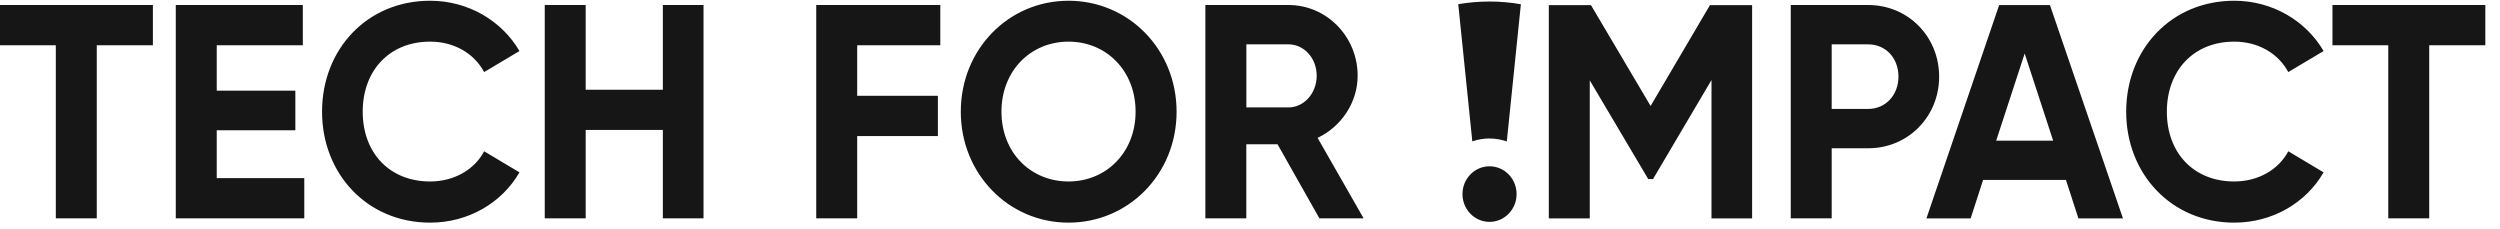
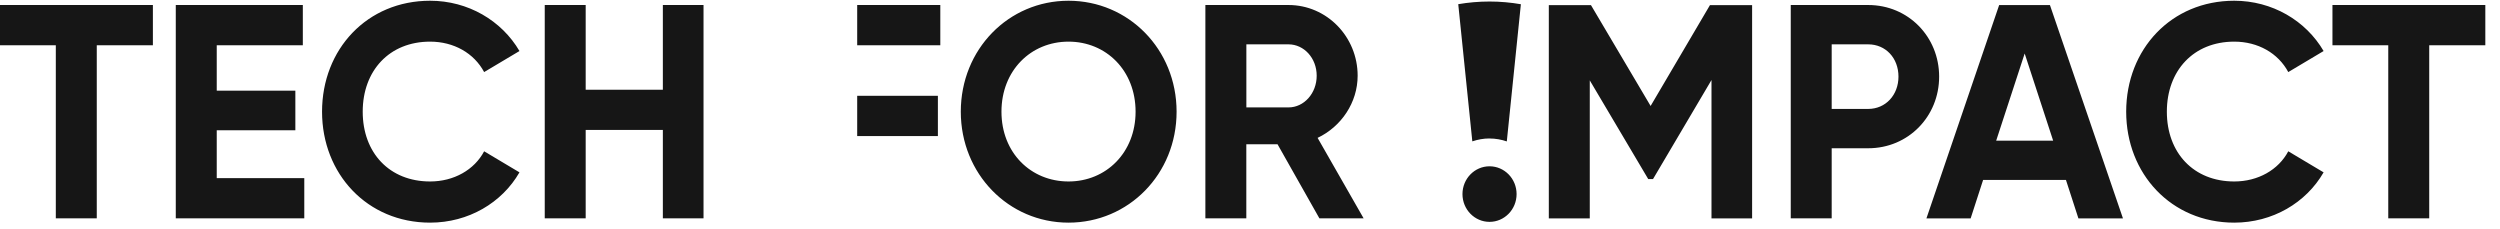
<svg xmlns="http://www.w3.org/2000/svg" width="153" height="14" viewBox="0 0 154 14" fill="none">
-   <path id="logo" d="M26.494 0C28.833 0 30.902 1.222 31.999 3.098L29.823 4.394C29.201 3.229 27.957 2.519 26.494 2.519C23.989 2.519 22.343 4.301 22.343 6.834C22.343 9.367 23.989 11.133 26.494 11.133C27.958 11.133 29.218 10.418 29.823 9.274L31.999 10.571C30.92 12.447 28.854 13.669 26.494 13.669C22.619 13.669 19.838 10.663 19.838 6.834C19.838 2.987 22.616 0 26.494 0ZM65.821 0C69.513 3.68492e-05 72.477 2.984 72.478 6.834C72.478 10.684 69.516 13.669 65.821 13.669C62.126 13.669 59.185 10.663 59.185 6.834C59.185 2.987 62.129 0 65.821 0ZM137.629 0C139.968 0 142.037 1.222 143.134 3.098L140.958 4.394C140.335 3.229 139.092 2.519 137.629 2.519C135.124 2.519 133.478 4.301 133.478 6.834C133.478 9.367 135.124 11.133 137.629 11.133C139.092 11.133 140.353 10.418 140.958 9.274L143.134 10.571C142.054 12.447 139.988 13.669 137.629 13.669C133.754 13.669 130.973 10.663 130.973 6.834C130.973 2.987 133.751 0 137.629 0ZM91.755 10.198C92.676 10.198 93.422 10.965 93.422 11.91C93.422 12.855 92.675 13.621 91.755 13.621C90.834 13.621 90.088 12.855 90.088 11.91C90.088 10.965 90.834 10.198 91.755 10.198ZM101.678 6.482L105.334 0.269H107.93V13.406H105.428V4.884L101.825 10.986H101.532L97.93 4.905V13.409H95.407V0.269H98.003L101.678 6.482ZM107.93 13.409V13.406H107.933L107.93 13.409ZM130.774 13.406H128.03L127.263 11.04H122.159L121.392 13.406H118.668L123.148 0.266H126.276L130.774 13.406ZM9.418 2.742H5.961V13.405H3.438V2.742H0V0.263H9.418V2.742ZM18.654 2.742H13.351V5.538H18.194V7.979H13.351V10.927H18.744V13.405H10.828V0.263H18.654V2.742ZM57.923 2.742H52.803V5.857H57.774V8.337H52.803V13.405H50.28V0.263H57.923V2.742ZM153.096 2.742H149.64V13.405H147.117V2.742H143.679V0.263H153.096V2.742ZM36.078 5.481H40.832V0.263H43.337V13.402H40.832V7.957H36.078V13.402H33.556V0.263H36.078V5.481ZM79.372 0.263C81.731 0.263 83.631 2.217 83.631 4.618C83.631 6.27 82.624 7.754 81.164 8.447L83.998 13.402H81.274L78.697 8.842H76.773V13.402H74.251V0.263H79.372ZM115.081 0.263C117.548 0.263 119.451 2.216 119.451 4.675C119.451 7.133 117.548 9.087 115.081 9.087H112.832V13.402H110.31V0.263H115.081ZM65.821 2.519C63.5 2.519 61.69 4.301 61.69 6.834C61.69 9.367 63.5 11.133 65.821 11.133C68.143 11.133 69.952 9.349 69.952 6.834C69.952 4.301 68.143 2.519 65.821 2.519ZM91.757 0.048C92.414 0.048 93.057 0.107 93.686 0.215L92.819 8.666C92.485 8.55 92.129 8.486 91.757 8.486V8.483C91.385 8.483 91.03 8.549 90.695 8.662L89.828 0.212C90.457 0.104 91.099 0.048 91.757 0.048ZM122.965 8.618H126.474L124.72 3.25L122.965 8.618ZM112.832 6.664H115.081C116.16 6.664 116.946 5.801 116.946 4.675C116.946 3.531 116.16 2.686 115.081 2.686H112.832V6.664ZM76.776 6.571H79.372C80.323 6.571 81.108 5.708 81.108 4.618C81.108 3.528 80.323 2.686 79.372 2.686H76.776V6.571Z" fill="#161616" />
+   <path id="logo" d="M26.494 0C28.833 0 30.902 1.222 31.999 3.098L29.823 4.394C29.201 3.229 27.957 2.519 26.494 2.519C23.989 2.519 22.343 4.301 22.343 6.834C22.343 9.367 23.989 11.133 26.494 11.133C27.958 11.133 29.218 10.418 29.823 9.274L31.999 10.571C30.92 12.447 28.854 13.669 26.494 13.669C22.619 13.669 19.838 10.663 19.838 6.834C19.838 2.987 22.616 0 26.494 0ZM65.821 0C69.513 3.68492e-05 72.477 2.984 72.478 6.834C72.478 10.684 69.516 13.669 65.821 13.669C62.126 13.669 59.185 10.663 59.185 6.834C59.185 2.987 62.129 0 65.821 0ZM137.629 0C139.968 0 142.037 1.222 143.134 3.098L140.958 4.394C140.335 3.229 139.092 2.519 137.629 2.519C135.124 2.519 133.478 4.301 133.478 6.834C133.478 9.367 135.124 11.133 137.629 11.133C139.092 11.133 140.353 10.418 140.958 9.274L143.134 10.571C142.054 12.447 139.988 13.669 137.629 13.669C133.754 13.669 130.973 10.663 130.973 6.834C130.973 2.987 133.751 0 137.629 0ZM91.755 10.198C92.676 10.198 93.422 10.965 93.422 11.91C93.422 12.855 92.675 13.621 91.755 13.621C90.834 13.621 90.088 12.855 90.088 11.91C90.088 10.965 90.834 10.198 91.755 10.198ZM101.678 6.482L105.334 0.269H107.93V13.406H105.428V4.884L101.825 10.986H101.532L97.93 4.905V13.409H95.407V0.269H98.003L101.678 6.482ZM107.93 13.409V13.406H107.933L107.93 13.409ZM130.774 13.406H128.03L127.263 11.04H122.159L121.392 13.406H118.668L123.148 0.266H126.276L130.774 13.406ZM9.418 2.742H5.961V13.405H3.438V2.742H0V0.263H9.418V2.742ZM18.654 2.742H13.351V5.538H18.194V7.979H13.351V10.927H18.744V13.405H10.828V0.263H18.654V2.742ZM57.923 2.742H52.803V5.857H57.774V8.337H52.803V13.405V0.263H57.923V2.742ZM153.096 2.742H149.64V13.405H147.117V2.742H143.679V0.263H153.096V2.742ZM36.078 5.481H40.832V0.263H43.337V13.402H40.832V7.957H36.078V13.402H33.556V0.263H36.078V5.481ZM79.372 0.263C81.731 0.263 83.631 2.217 83.631 4.618C83.631 6.27 82.624 7.754 81.164 8.447L83.998 13.402H81.274L78.697 8.842H76.773V13.402H74.251V0.263H79.372ZM115.081 0.263C117.548 0.263 119.451 2.216 119.451 4.675C119.451 7.133 117.548 9.087 115.081 9.087H112.832V13.402H110.31V0.263H115.081ZM65.821 2.519C63.5 2.519 61.69 4.301 61.69 6.834C61.69 9.367 63.5 11.133 65.821 11.133C68.143 11.133 69.952 9.349 69.952 6.834C69.952 4.301 68.143 2.519 65.821 2.519ZM91.757 0.048C92.414 0.048 93.057 0.107 93.686 0.215L92.819 8.666C92.485 8.55 92.129 8.486 91.757 8.486V8.483C91.385 8.483 91.03 8.549 90.695 8.662L89.828 0.212C90.457 0.104 91.099 0.048 91.757 0.048ZM122.965 8.618H126.474L124.72 3.25L122.965 8.618ZM112.832 6.664H115.081C116.16 6.664 116.946 5.801 116.946 4.675C116.946 3.531 116.16 2.686 115.081 2.686H112.832V6.664ZM76.776 6.571H79.372C80.323 6.571 81.108 5.708 81.108 4.618C81.108 3.528 80.323 2.686 79.372 2.686H76.776V6.571Z" fill="#161616" />
</svg>